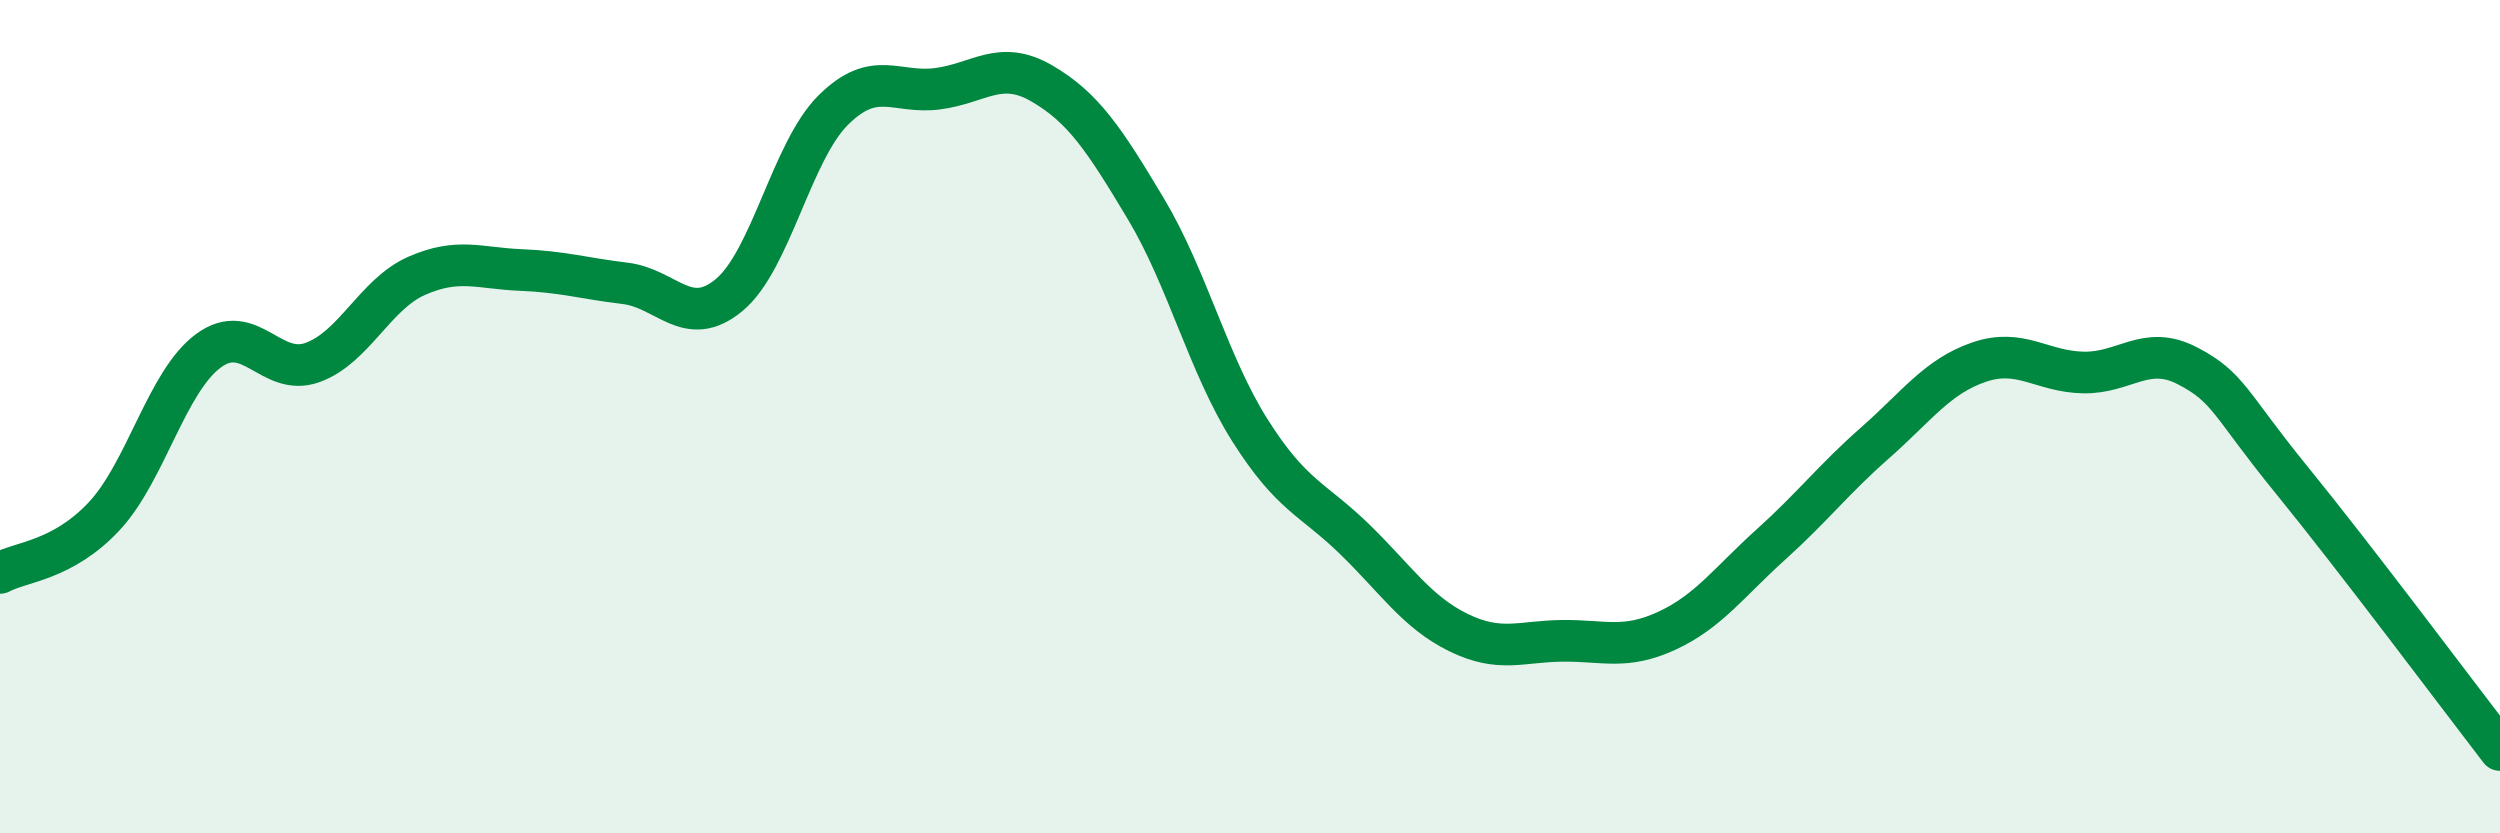
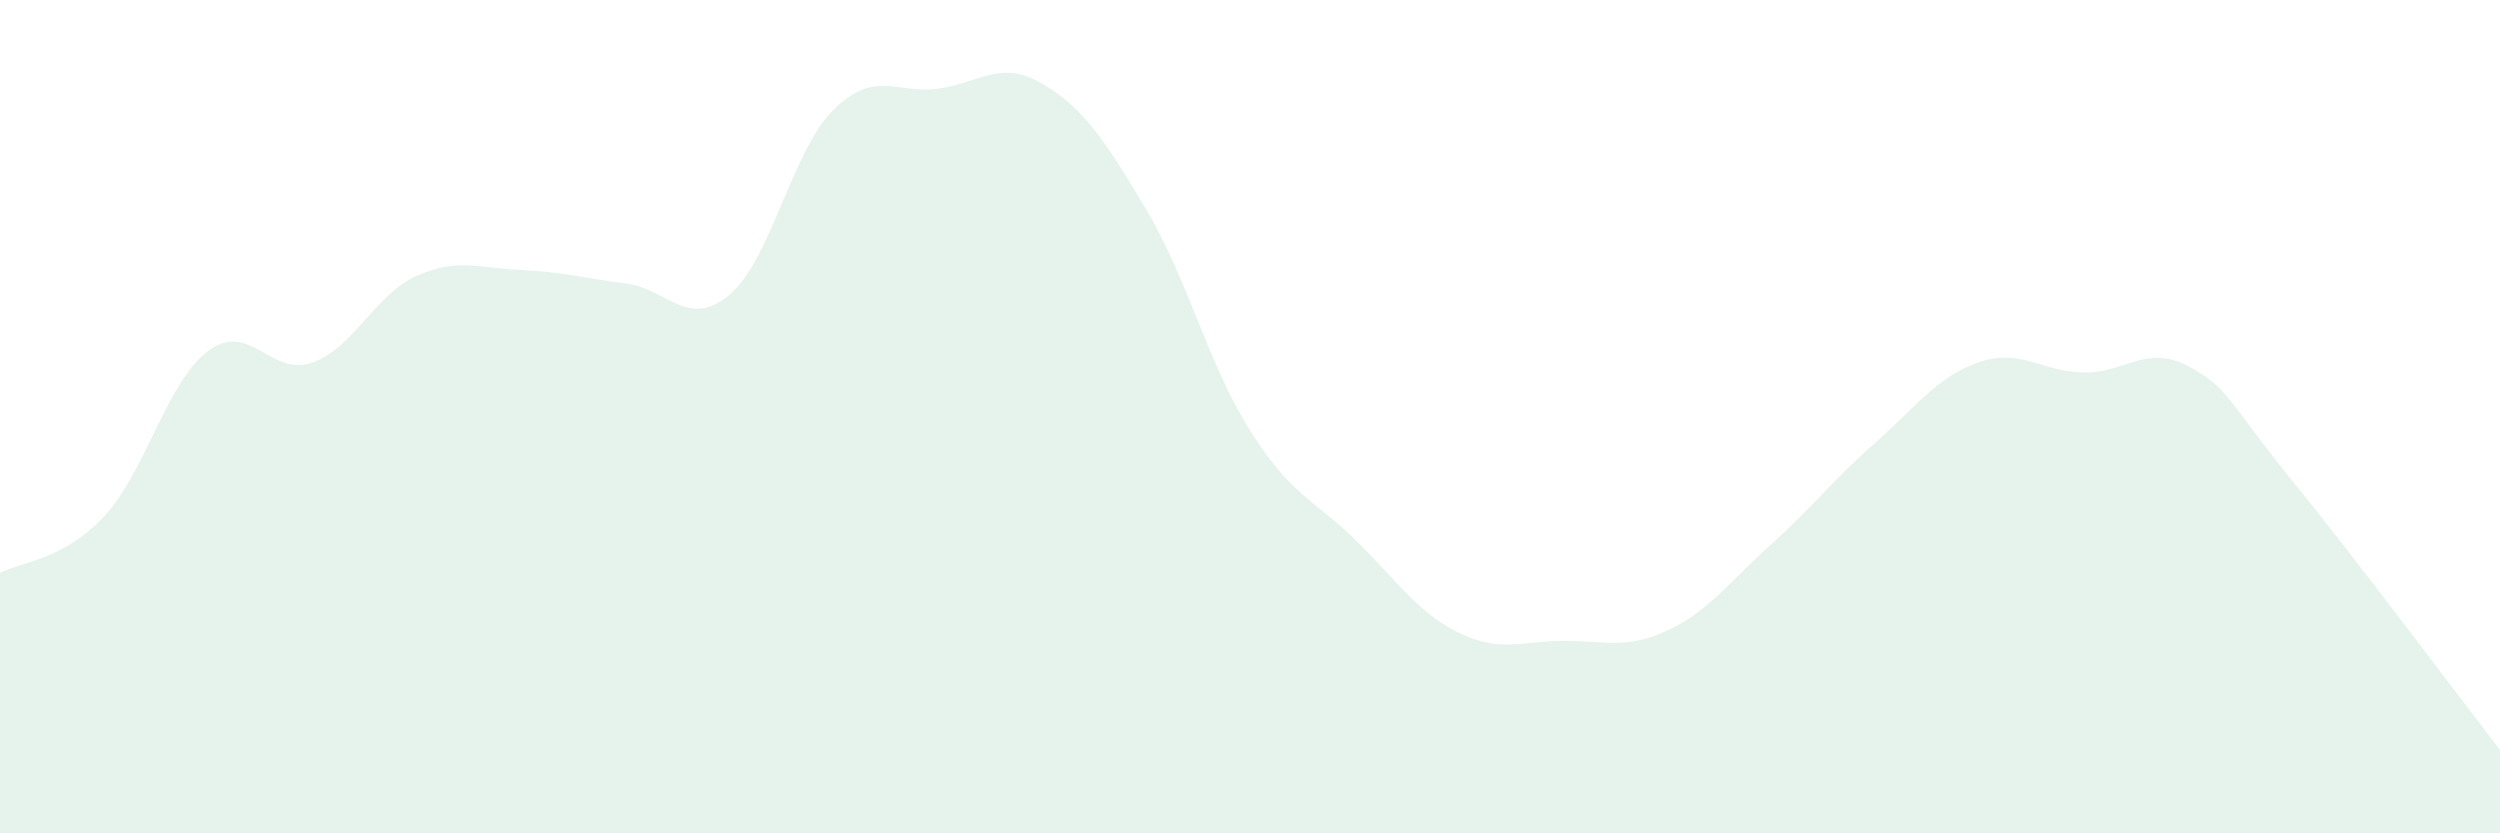
<svg xmlns="http://www.w3.org/2000/svg" width="60" height="20" viewBox="0 0 60 20">
  <path d="M 0,13.75 C 0.5,13.48 1.5,13.46 2.5,12.39 C 3.5,11.32 4,9.16 5,8.42 C 6,7.68 6.5,9.06 7.5,8.7 C 8.5,8.34 9,7.06 10,6.62 C 11,6.18 11.5,6.44 12.5,6.48 C 13.5,6.52 14,6.68 15,6.8 C 16,6.92 16.5,7.91 17.5,7.08 C 18.5,6.25 19,3.63 20,2.64 C 21,1.65 21.5,2.26 22.5,2.13 C 23.5,2 24,1.42 25,2 C 26,2.58 26.5,3.34 27.5,5.01 C 28.5,6.68 29,8.75 30,10.33 C 31,11.91 31.5,11.96 32.5,12.93 C 33.5,13.9 34,14.69 35,15.18 C 36,15.67 36.5,15.39 37.5,15.38 C 38.5,15.37 39,15.6 40,15.14 C 41,14.68 41.5,13.97 42.5,13.07 C 43.5,12.17 44,11.51 45,10.63 C 46,9.75 46.5,9.03 47.5,8.69 C 48.5,8.35 49,8.92 50,8.94 C 51,8.96 51.5,8.26 52.5,8.78 C 53.5,9.3 53.5,9.68 55,11.52 C 56.5,13.36 59,16.7 60,18L60 20L0 20Z" fill="#008740" opacity="0.1" stroke-linecap="round" stroke-linejoin="round" />
-   <path d="M 0,13.75 C 0.5,13.48 1.5,13.46 2.5,12.39 C 3.5,11.32 4,9.16 5,8.42 C 6,7.68 6.5,9.06 7.5,8.7 C 8.5,8.34 9,7.06 10,6.62 C 11,6.18 11.5,6.44 12.5,6.48 C 13.5,6.52 14,6.68 15,6.8 C 16,6.92 16.5,7.91 17.5,7.08 C 18.5,6.25 19,3.63 20,2.64 C 21,1.65 21.5,2.26 22.5,2.13 C 23.5,2 24,1.42 25,2 C 26,2.58 26.5,3.34 27.5,5.01 C 28.5,6.68 29,8.75 30,10.33 C 31,11.91 31.5,11.96 32.5,12.93 C 33.5,13.9 34,14.69 35,15.18 C 36,15.67 36.5,15.39 37.5,15.38 C 38.5,15.37 39,15.6 40,15.14 C 41,14.68 41.5,13.97 42.5,13.07 C 43.5,12.17 44,11.51 45,10.63 C 46,9.75 46.5,9.03 47.5,8.69 C 48.5,8.35 49,8.92 50,8.94 C 51,8.96 51.5,8.26 52.5,8.78 C 53.5,9.3 53.5,9.68 55,11.52 C 56.5,13.36 59,16.7 60,18" stroke="#008740" stroke-width="1" fill="none" stroke-linecap="round" stroke-linejoin="round" />
</svg>